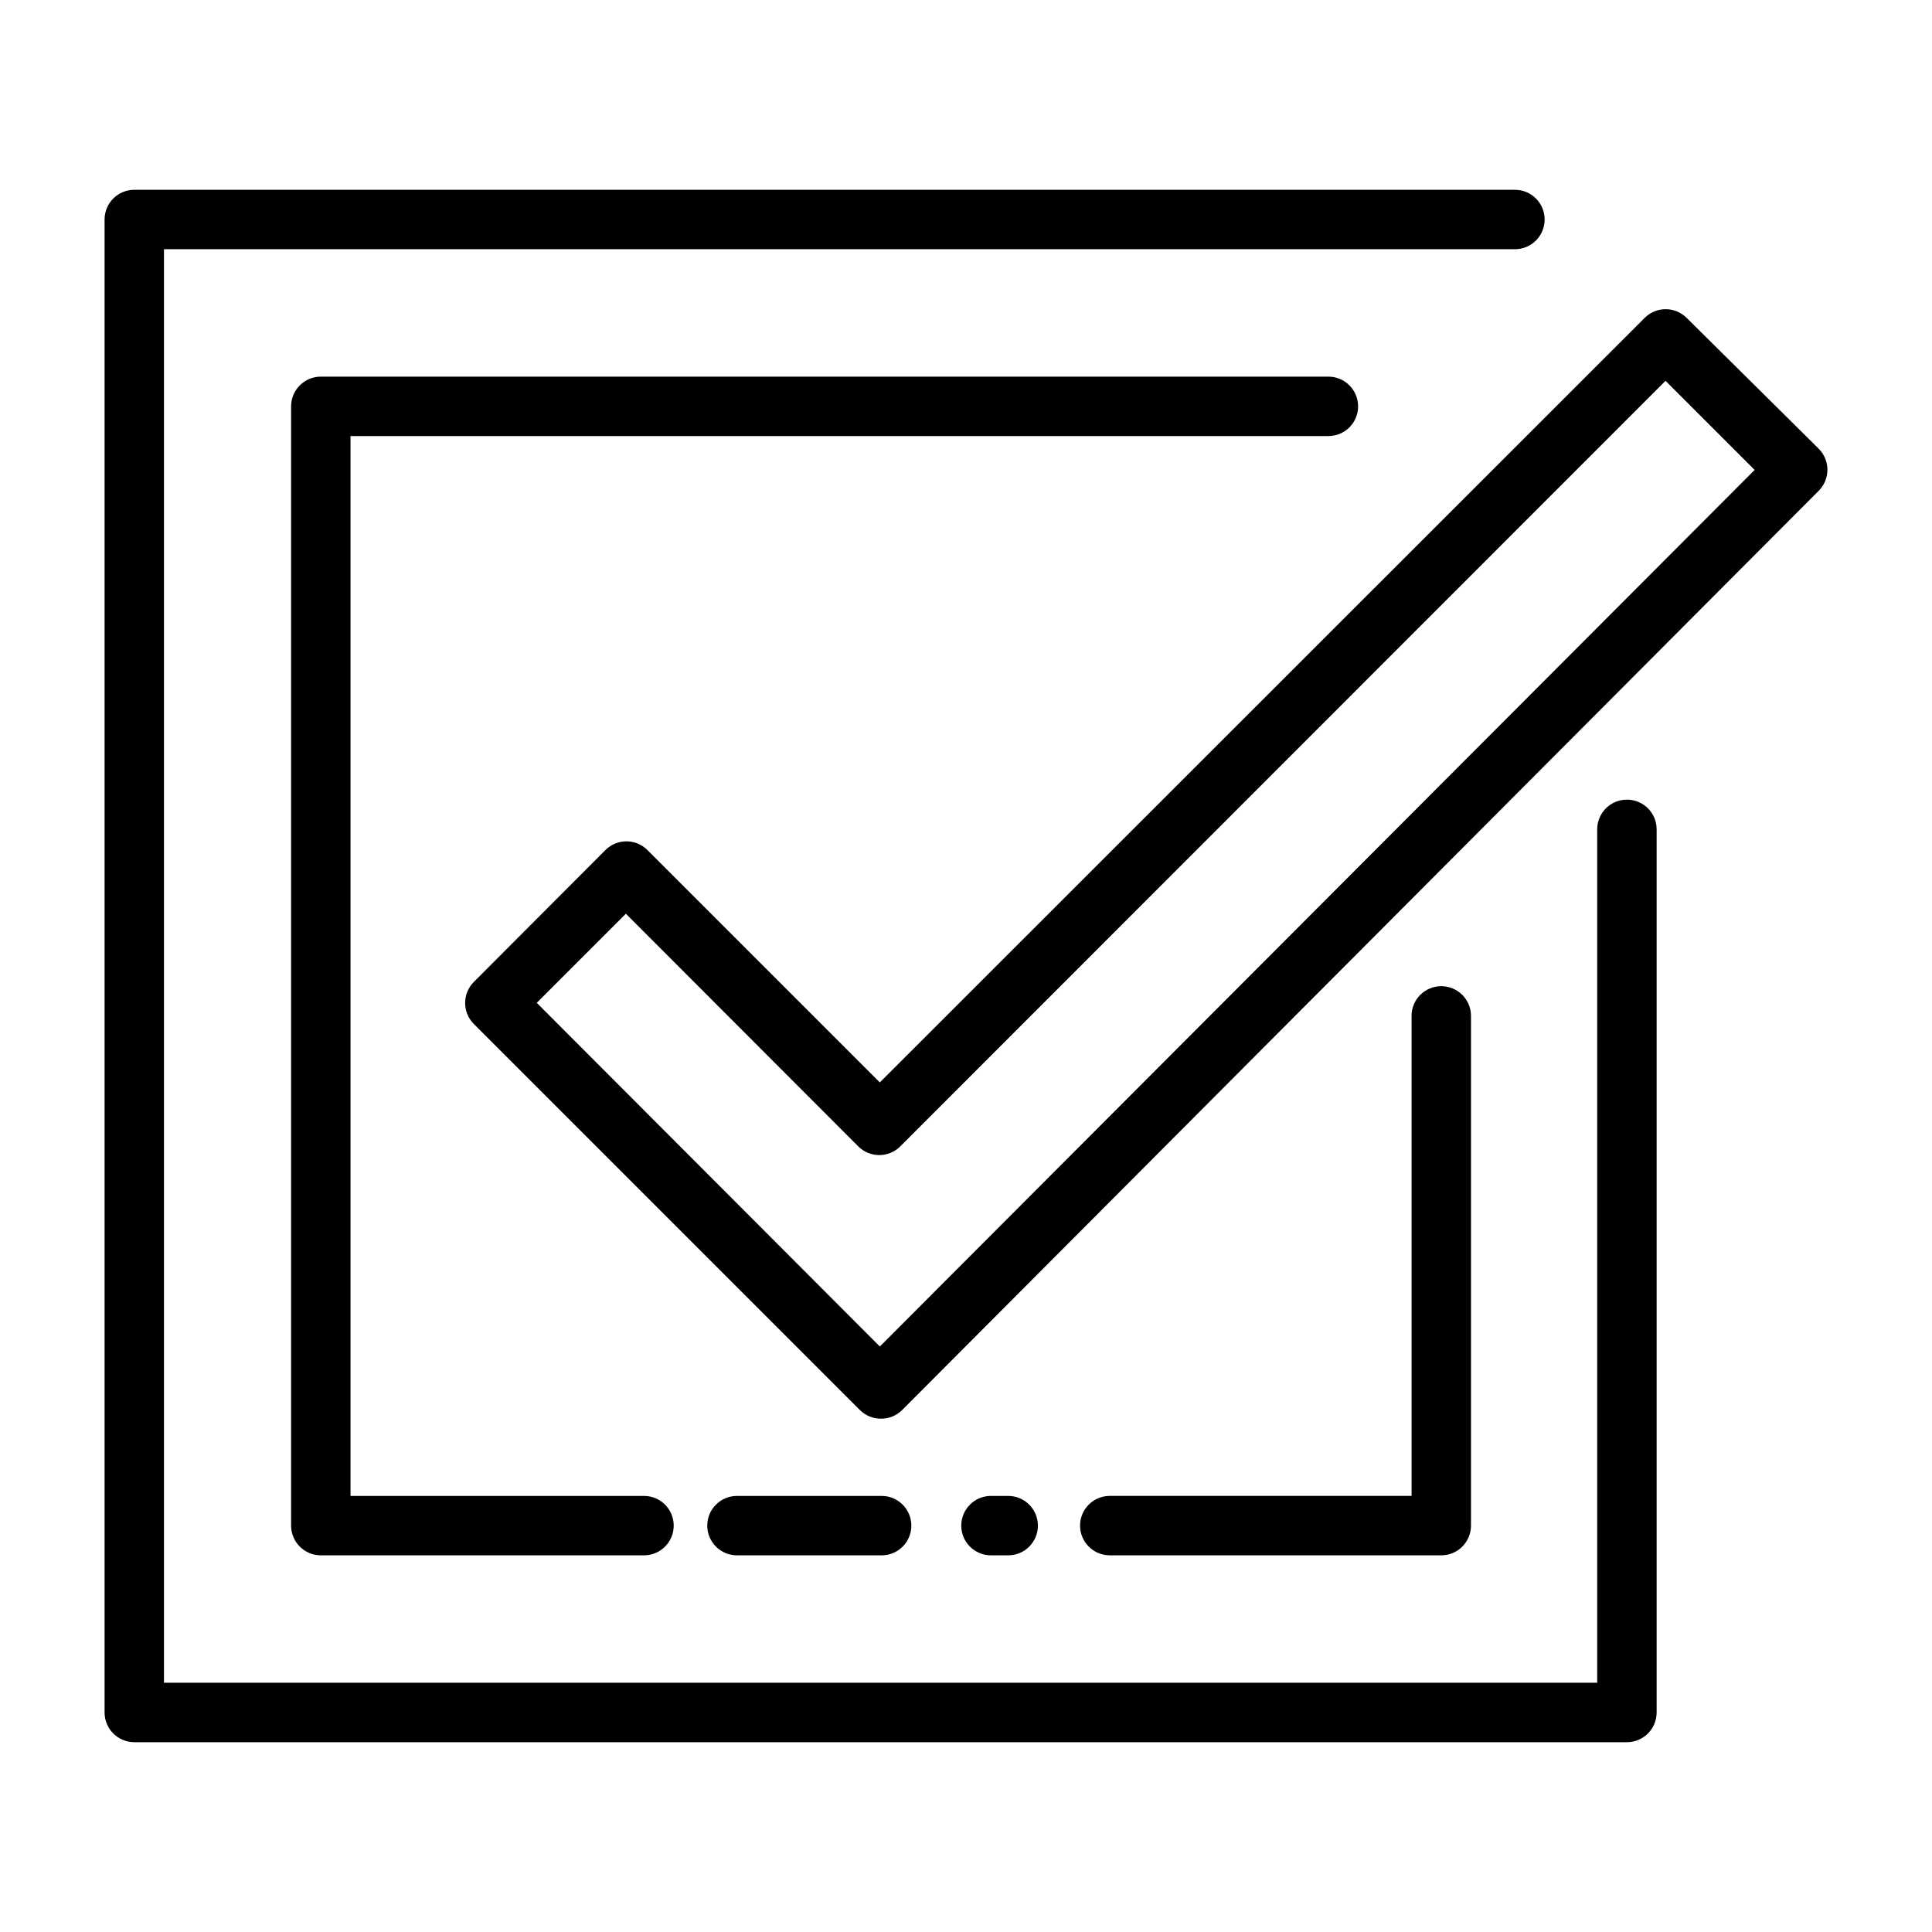
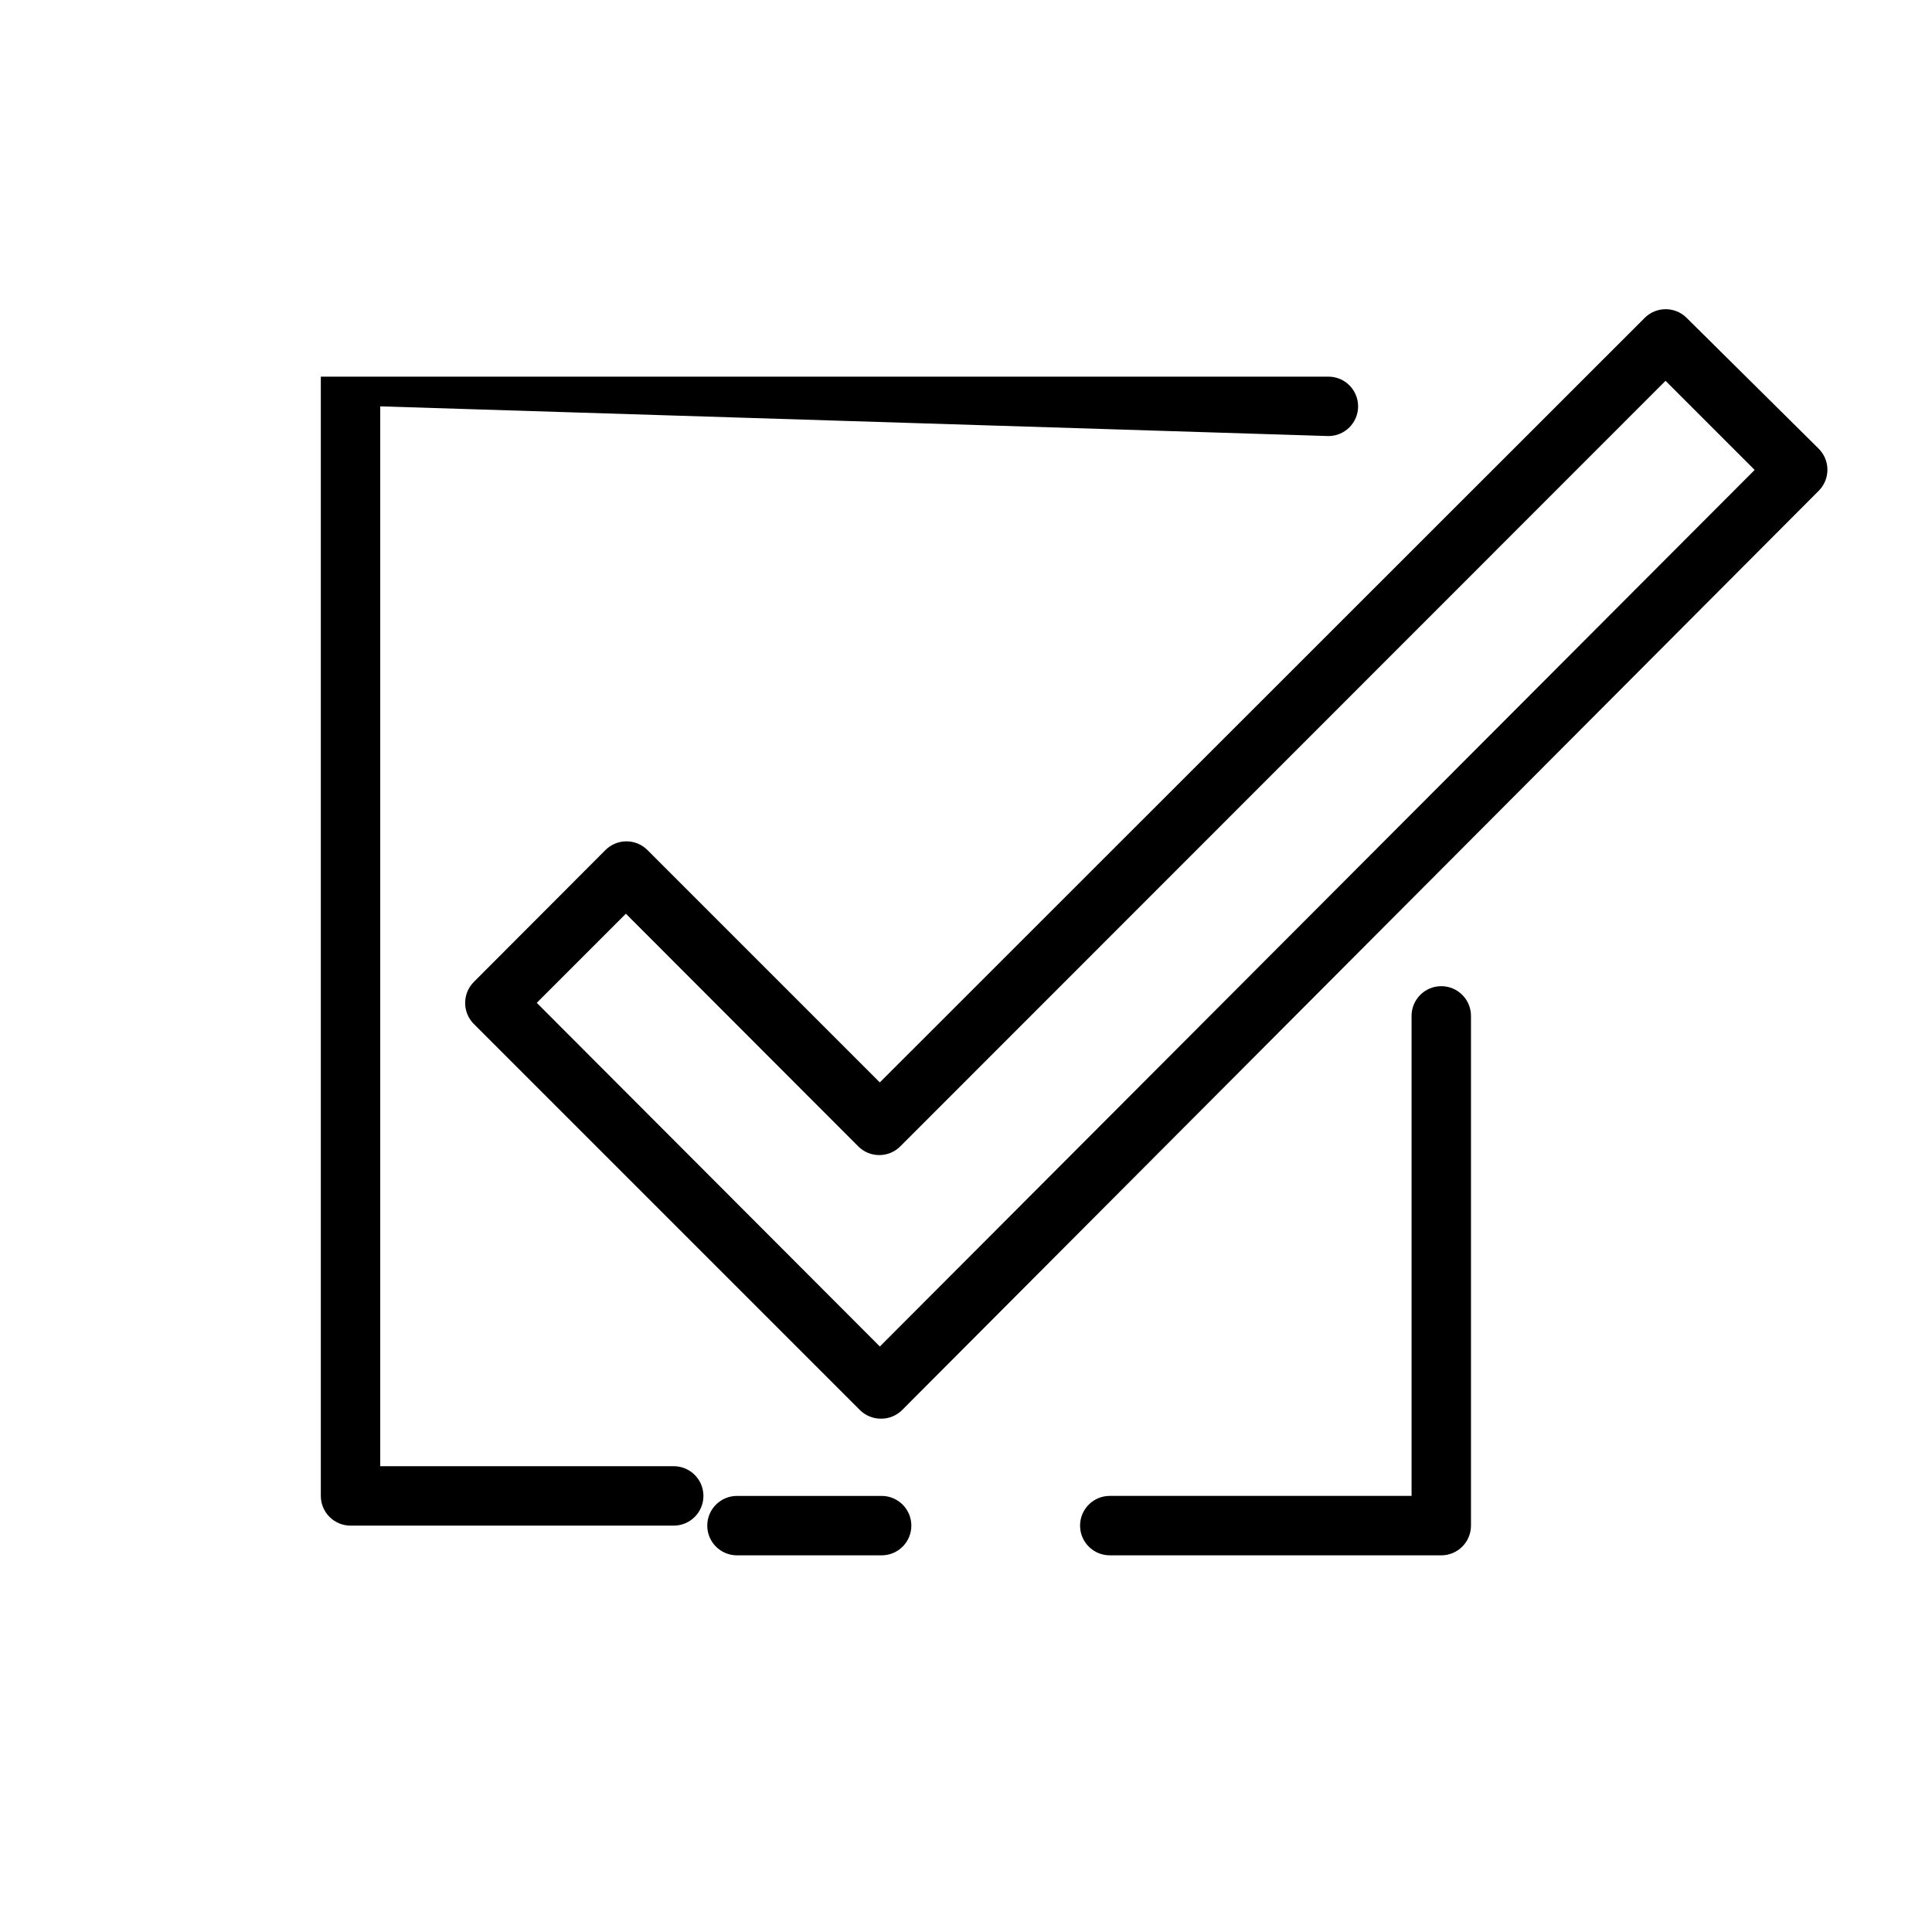
<svg xmlns="http://www.w3.org/2000/svg" fill="#000000" width="800px" height="800px" version="1.1" viewBox="144 144 512 512">
  <g>
-     <path d="m575.15 355.91c-4.348 0-7.875 3.527-7.875 7.875v226.16h-379.82v-379.9h358.02c4.348 0 7.871-3.523 7.871-7.871 0-4.348-3.523-7.875-7.871-7.875h-365.89c-4.348 0-7.871 3.527-7.871 7.875v395.65c0 2.086 0.828 4.09 2.305 5.566 1.477 1.473 3.477 2.305 5.566 2.305h395.57c2.086 0 4.09-0.832 5.566-2.305 1.477-1.477 2.305-3.481 2.305-5.566v-234.04c0-2.09-0.828-4.094-2.305-5.566-1.477-1.477-3.481-2.309-5.566-2.309z" />
-     <path d="m496.04 259.56c4.348 0 7.871-3.523 7.871-7.871s-3.523-7.875-7.871-7.875h-267.02c-4.348 0-7.875 3.527-7.875 7.875v296.62c0 2.086 0.832 4.09 2.309 5.566s3.477 2.305 5.566 2.305h85.645c4.348 0 7.875-3.523 7.875-7.871s-3.527-7.875-7.875-7.875h-77.773v-280.87z" />
+     <path d="m496.04 259.56c4.348 0 7.871-3.523 7.871-7.871s-3.523-7.875-7.871-7.875h-267.02v296.62c0 2.086 0.832 4.09 2.309 5.566s3.477 2.305 5.566 2.305h85.645c4.348 0 7.875-3.523 7.875-7.871s-3.527-7.875-7.875-7.875h-77.773v-280.87z" />
    <path d="m377.64 556.18c4.348 0 7.875-3.523 7.875-7.871s-3.527-7.875-7.875-7.875h-38.336c-4.348 0-7.871 3.527-7.871 7.875s3.523 7.871 7.871 7.871z" />
-     <path d="m411.18 556.18c4.348 0 7.871-3.523 7.871-7.871s-3.523-7.875-7.871-7.875h-4.566c-4.348 0-7.871 3.527-7.871 7.875s3.523 7.871 7.871 7.871z" />
    <path d="m525.95 556.18c2.09 0 4.09-0.828 5.566-2.305s2.309-3.481 2.309-5.566v-135.09c0-4.348-3.527-7.871-7.875-7.871-4.348 0-7.871 3.523-7.871 7.871v127.21h-79.98c-4.348 0-7.871 3.527-7.871 7.875s3.523 7.871 7.871 7.871z" />
    <path d="m590.97 228.23c-3.07-3.051-8.027-3.051-11.098 0l-202.71 202.62-61.559-61.559c-1.477-1.488-3.488-2.328-5.59-2.328-2.098 0-4.109 0.84-5.586 2.328l-34.875 34.953c-1.453 1.465-2.273 3.445-2.281 5.512-0.012 2.09 0.809 4.102 2.281 5.586l102.34 102.34c1.488 1.477 3.496 2.297 5.59 2.285 2.094 0.012 4.106-0.809 5.59-2.285l242.93-243.64c1.473-1.488 2.297-3.496 2.285-5.59-0.012-2.066-0.832-4.043-2.285-5.512zm-213.8 272.61-90.922-91.078 23.617-23.617 61.559 61.637c1.48 1.492 3.492 2.328 5.59 2.328 2.098 0 4.113-0.836 5.59-2.328l202.78-202.86 23.617 23.617z" />
  </g>
</svg>